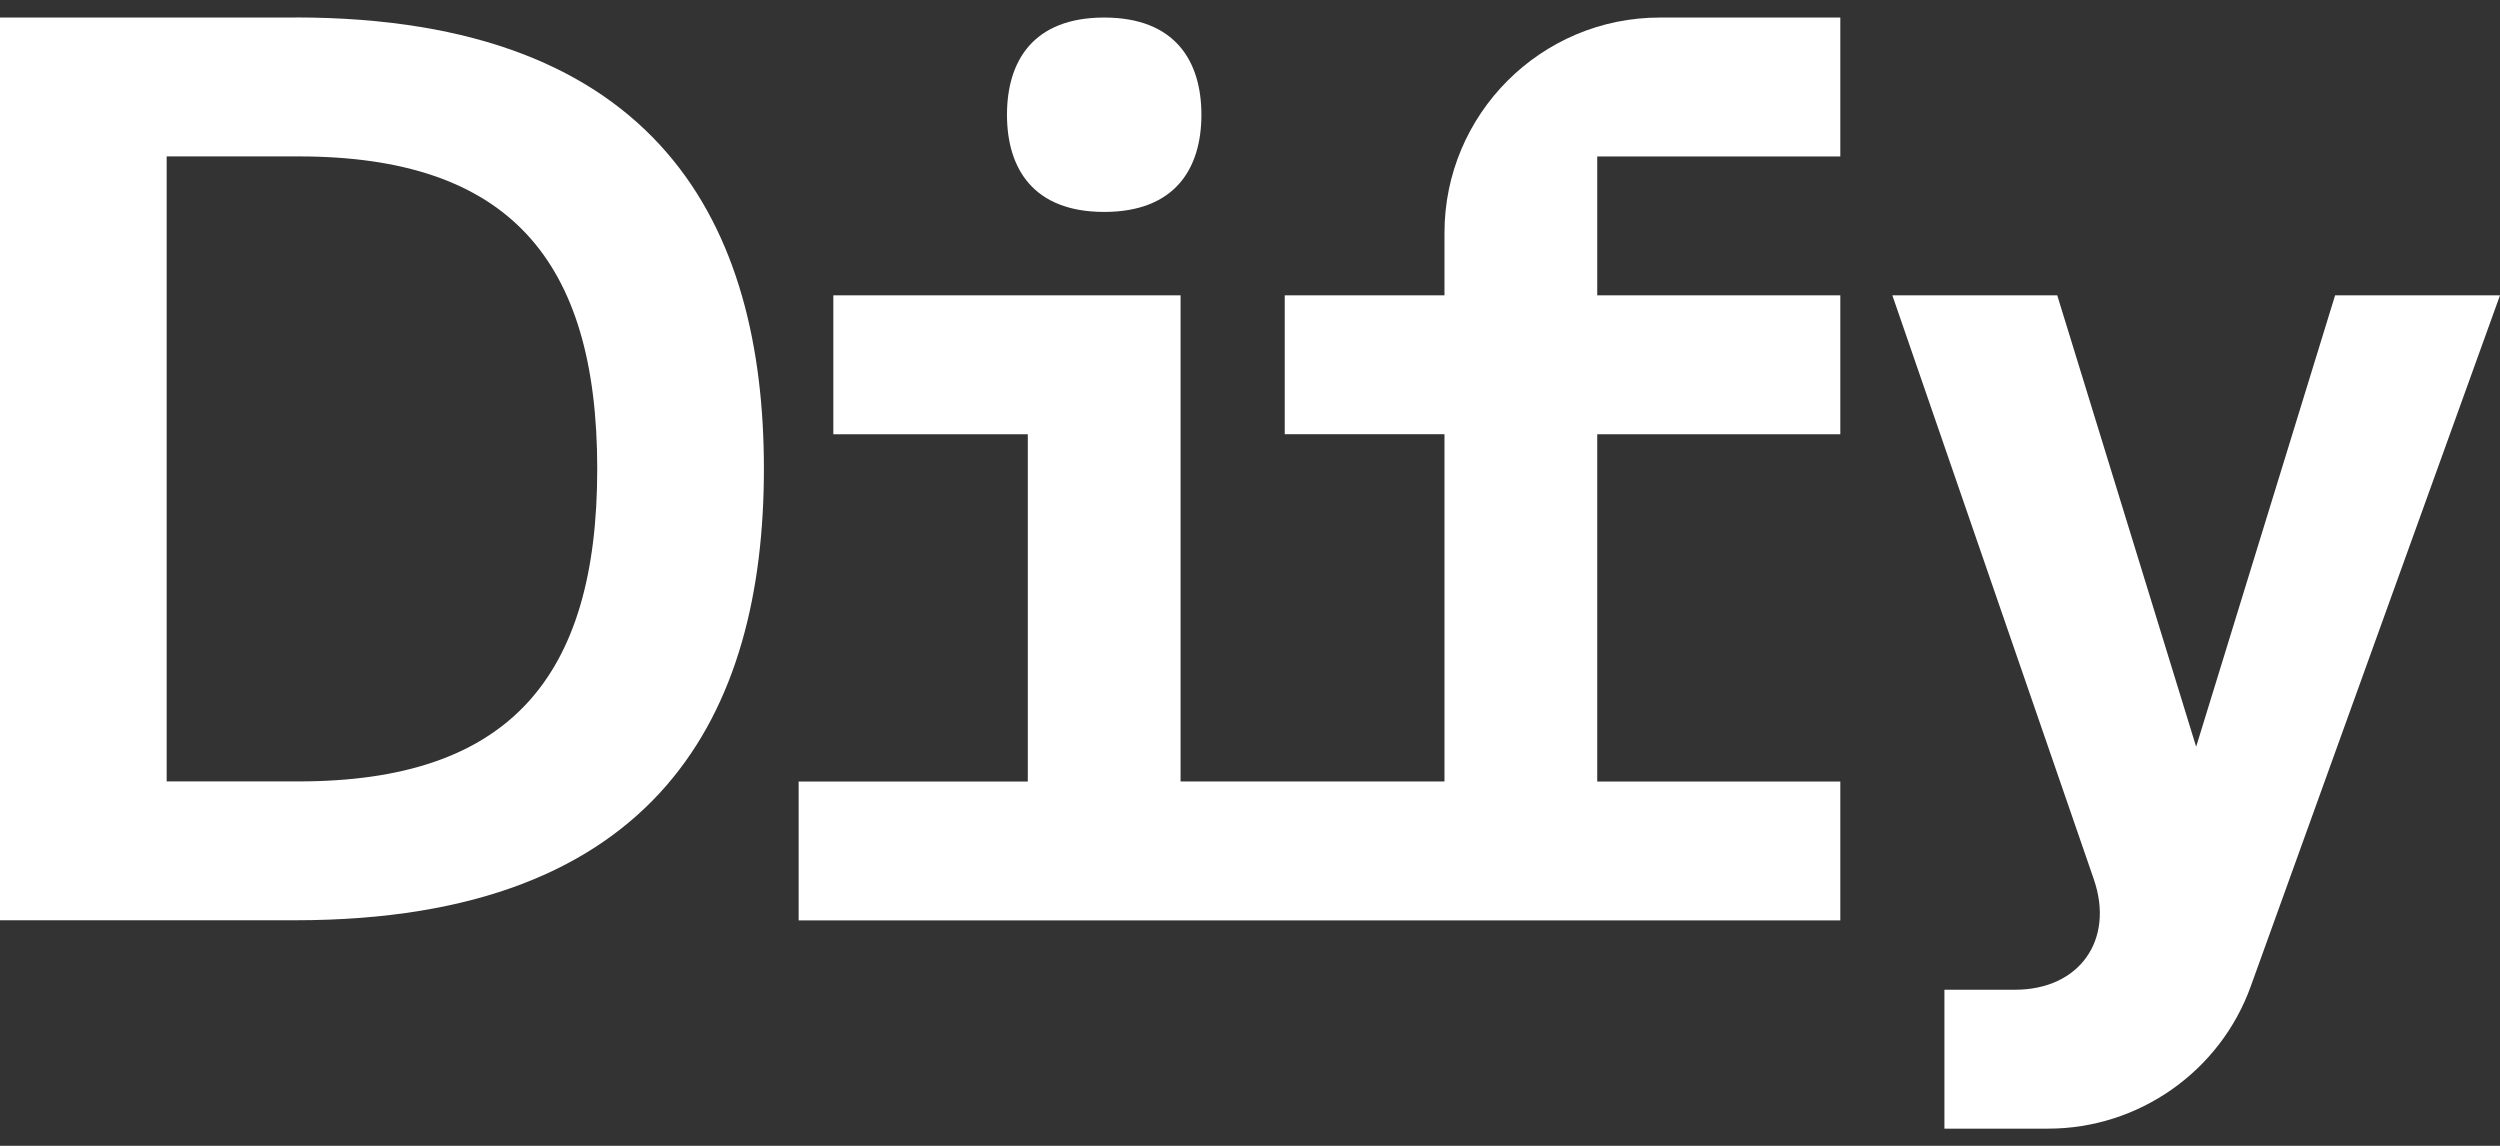
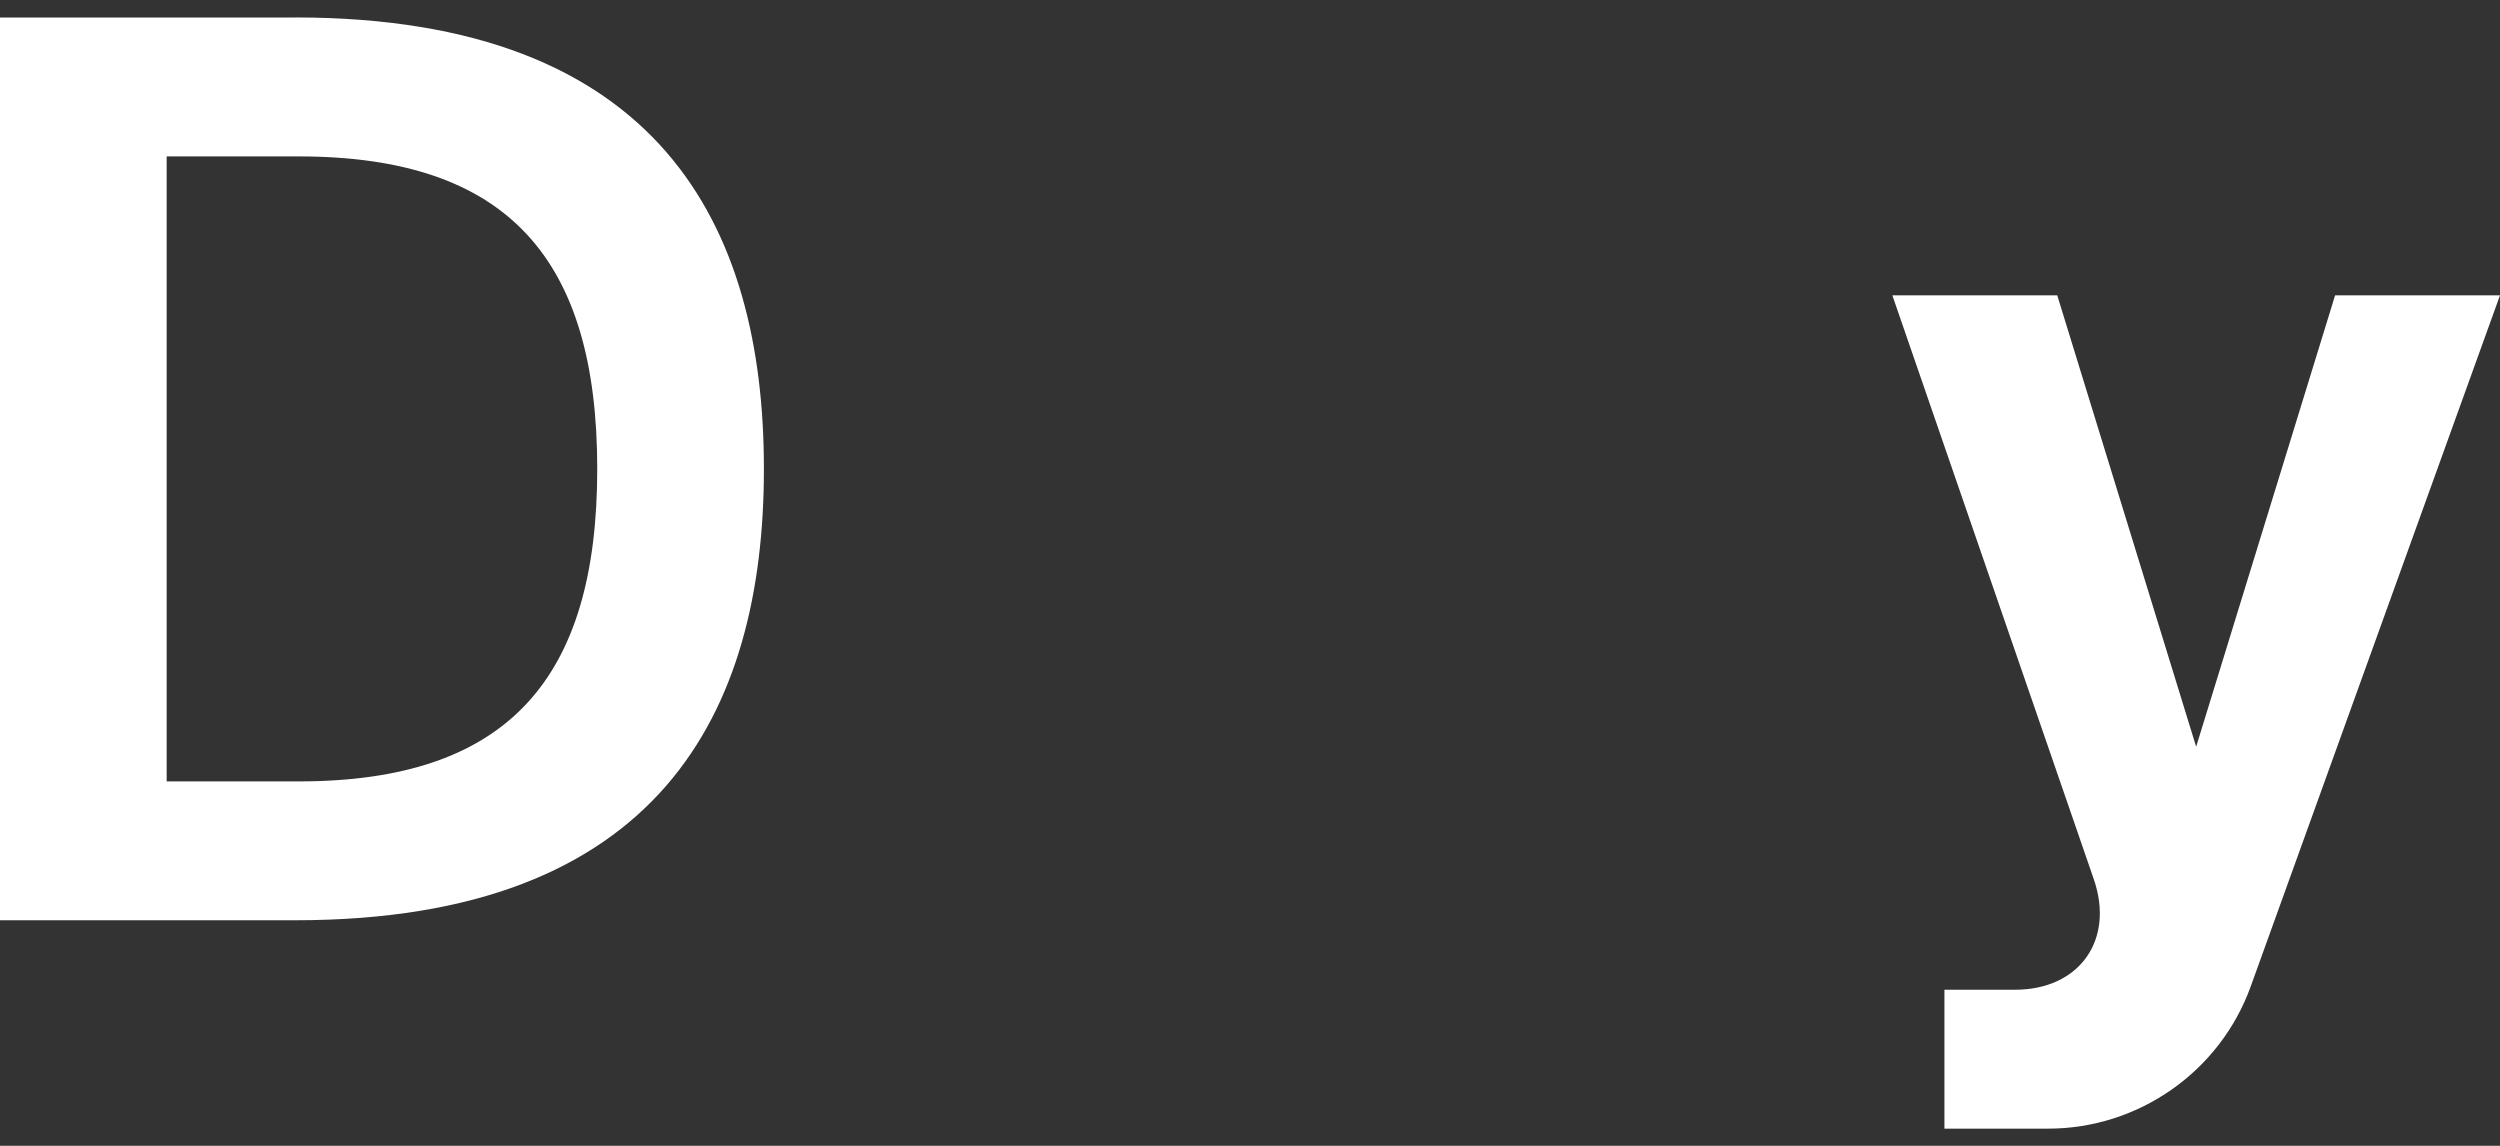
<svg xmlns="http://www.w3.org/2000/svg" width="48" height="22" viewBox="0 0 48 22" fill="none">
  <rect x="0" y="0" width="48" height="22" fill="#333333" stroke="none" />
  <g id="White=True">
    <g id="if">
-       <path d="M21.2 4.069C22.563 4.069 23.067 3.234 23.067 2.203C23.067 1.172 22.562 0.337 21.2 0.337C19.838 0.337 19.334 1.172 19.334 2.203C19.334 3.234 19.838 4.069 21.2 4.069Z" fill="white" />
-       <path d="M27.734 4.469V5.67H24.667V8.337H27.734V15.004H22.667V5.671H16V8.338H19.734V15.005H15.334V17.672H35.334V15.005H30.667V8.338H35.334V5.671H30.667V3.004H35.334V0.337H31.867C29.588 0.337 27.734 2.191 27.734 4.47V4.469Z" fill="white" />
-     </g>
+       </g>
    <g id="Dy">
      <path d="M5.667 0.336H0V17.669H5.667C12.667 17.669 14.667 13.669 14.667 9.002C14.667 4.335 12.667 0.335 5.667 0.335V0.336ZM5.734 15.003H3.2V3.003H5.734C9.758 3.003 11.467 4.978 11.467 9.003C11.467 13.027 9.758 15.003 5.734 15.003Z" fill="white" />
      <path d="M44.834 5.67L42.166 14.337L39.499 5.67H36.333L40.201 16.881C40.604 18.049 39.923 19.003 38.689 19.003H37.333V21.67H39.325C41.063 21.67 42.627 20.571 43.215 18.936L48 5.67H44.834Z" fill="white" />
    </g>
  </g>
</svg>